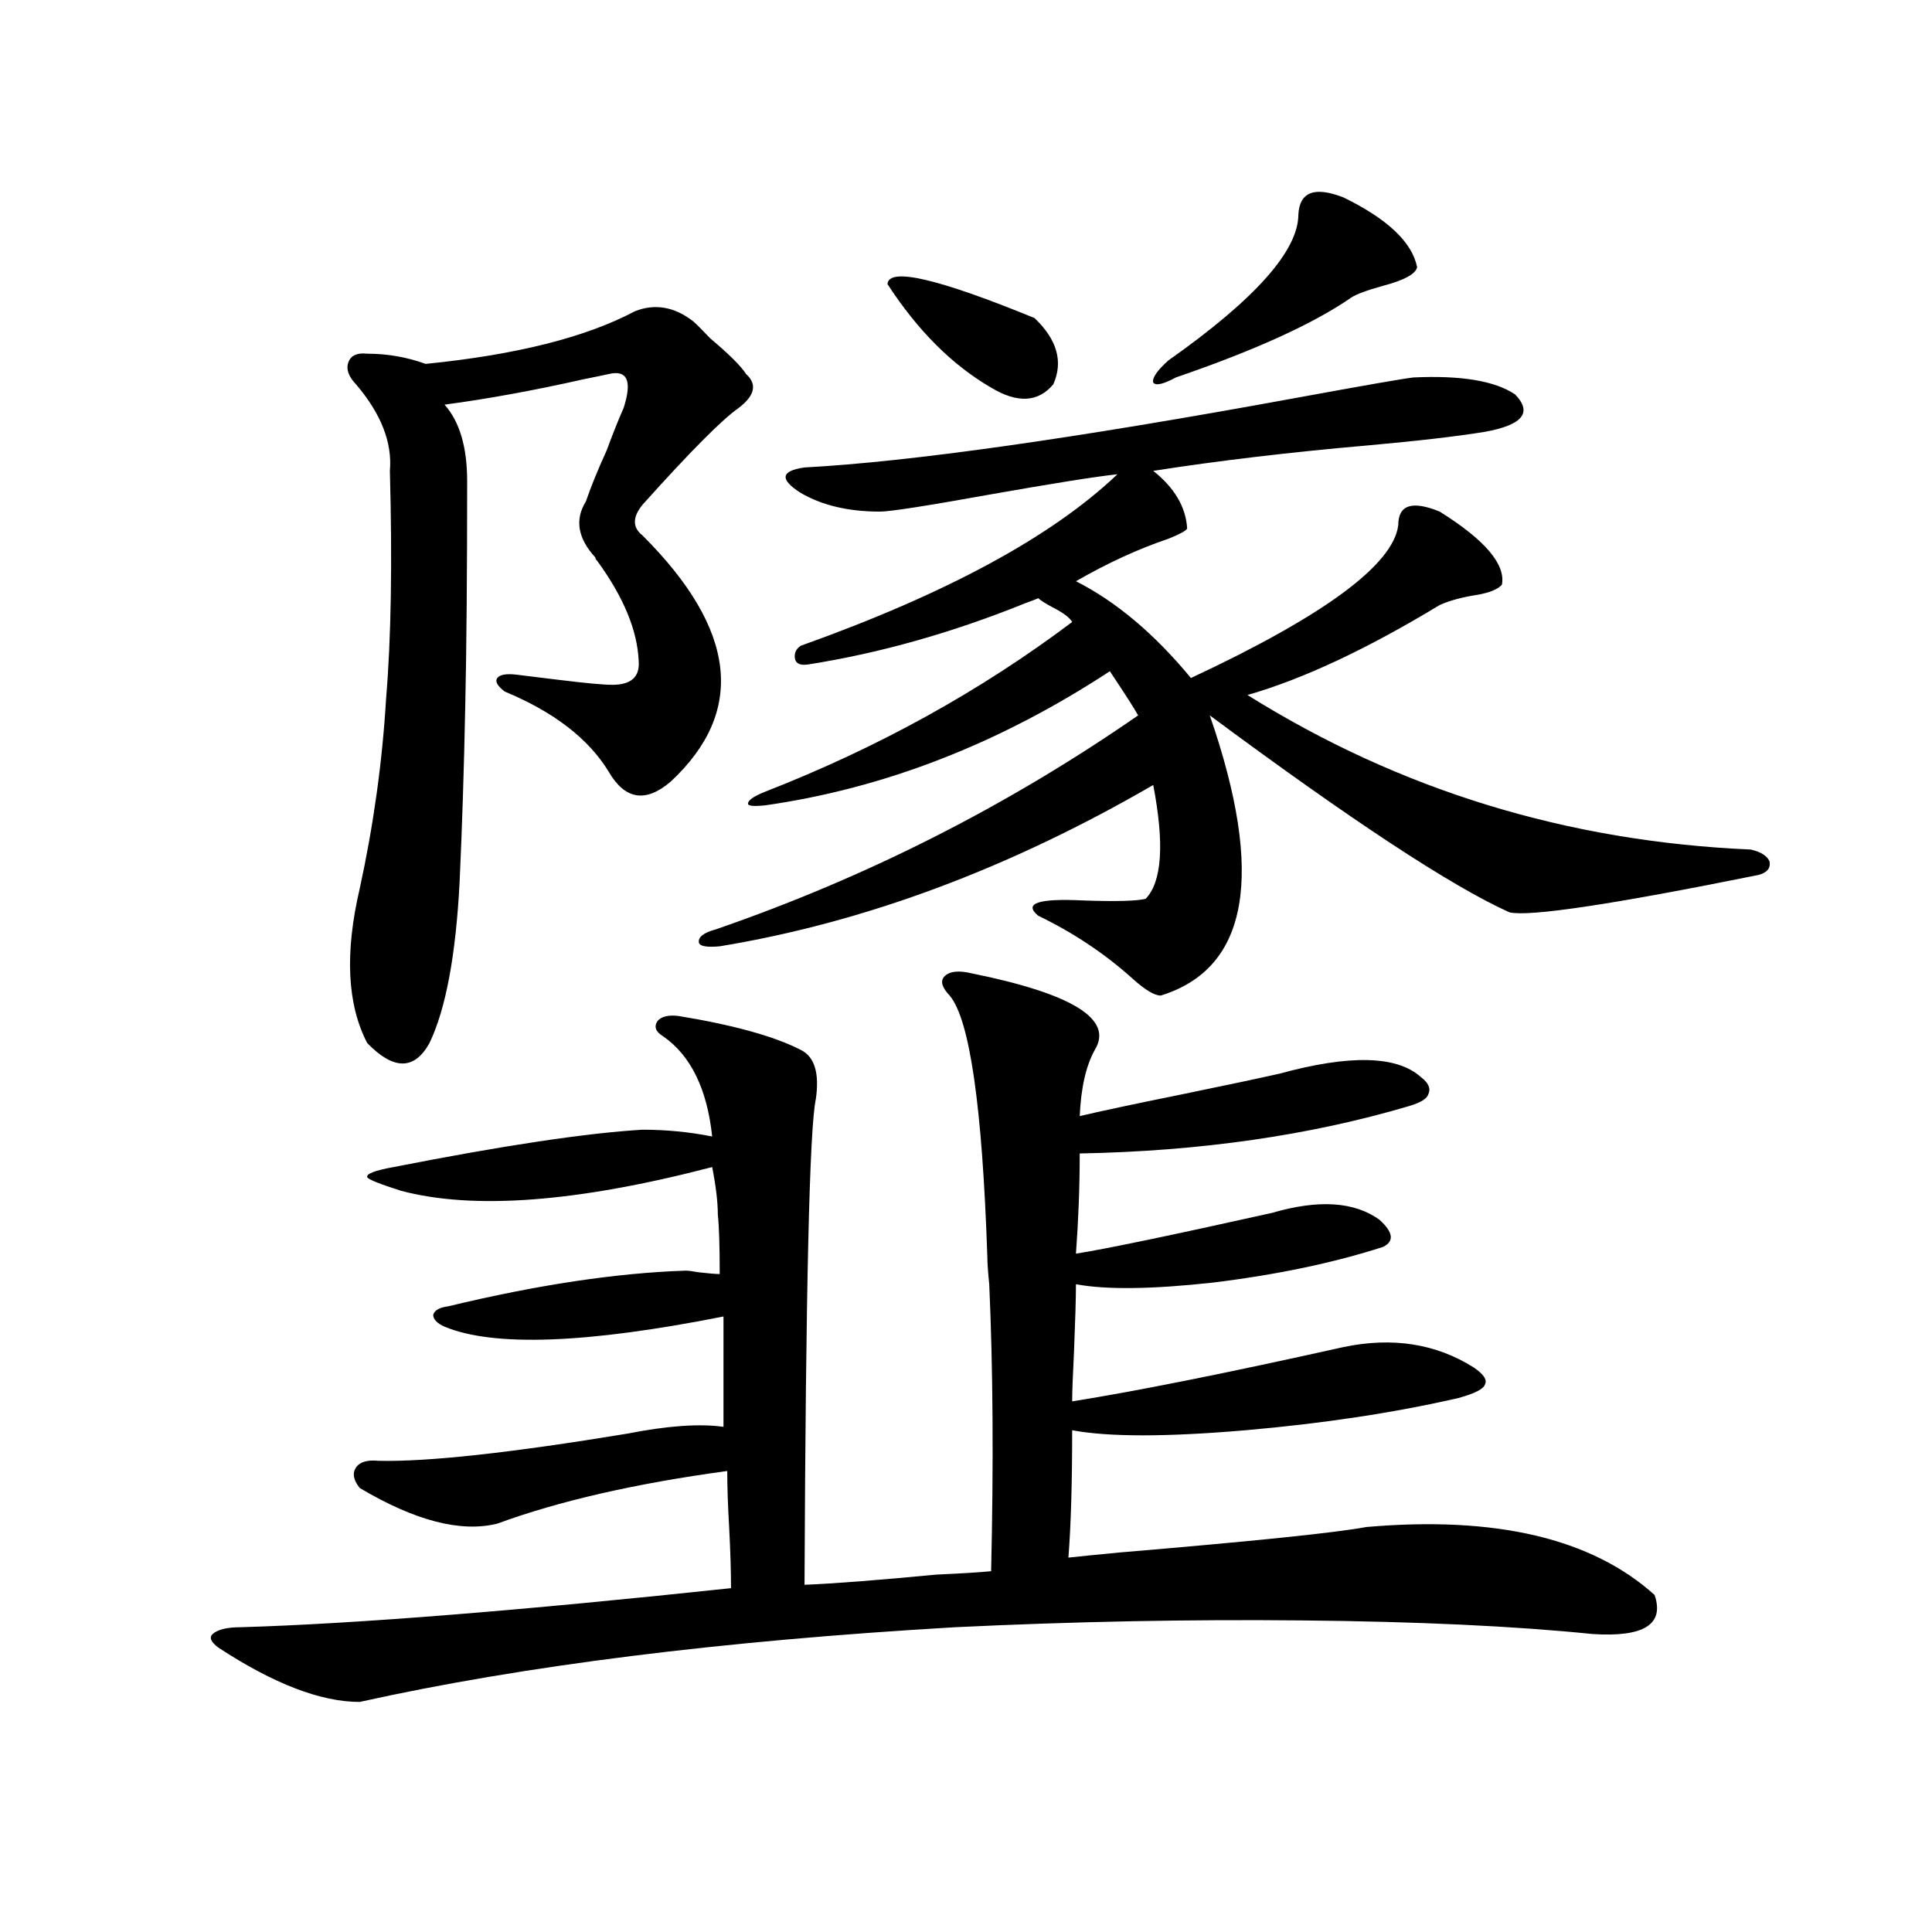
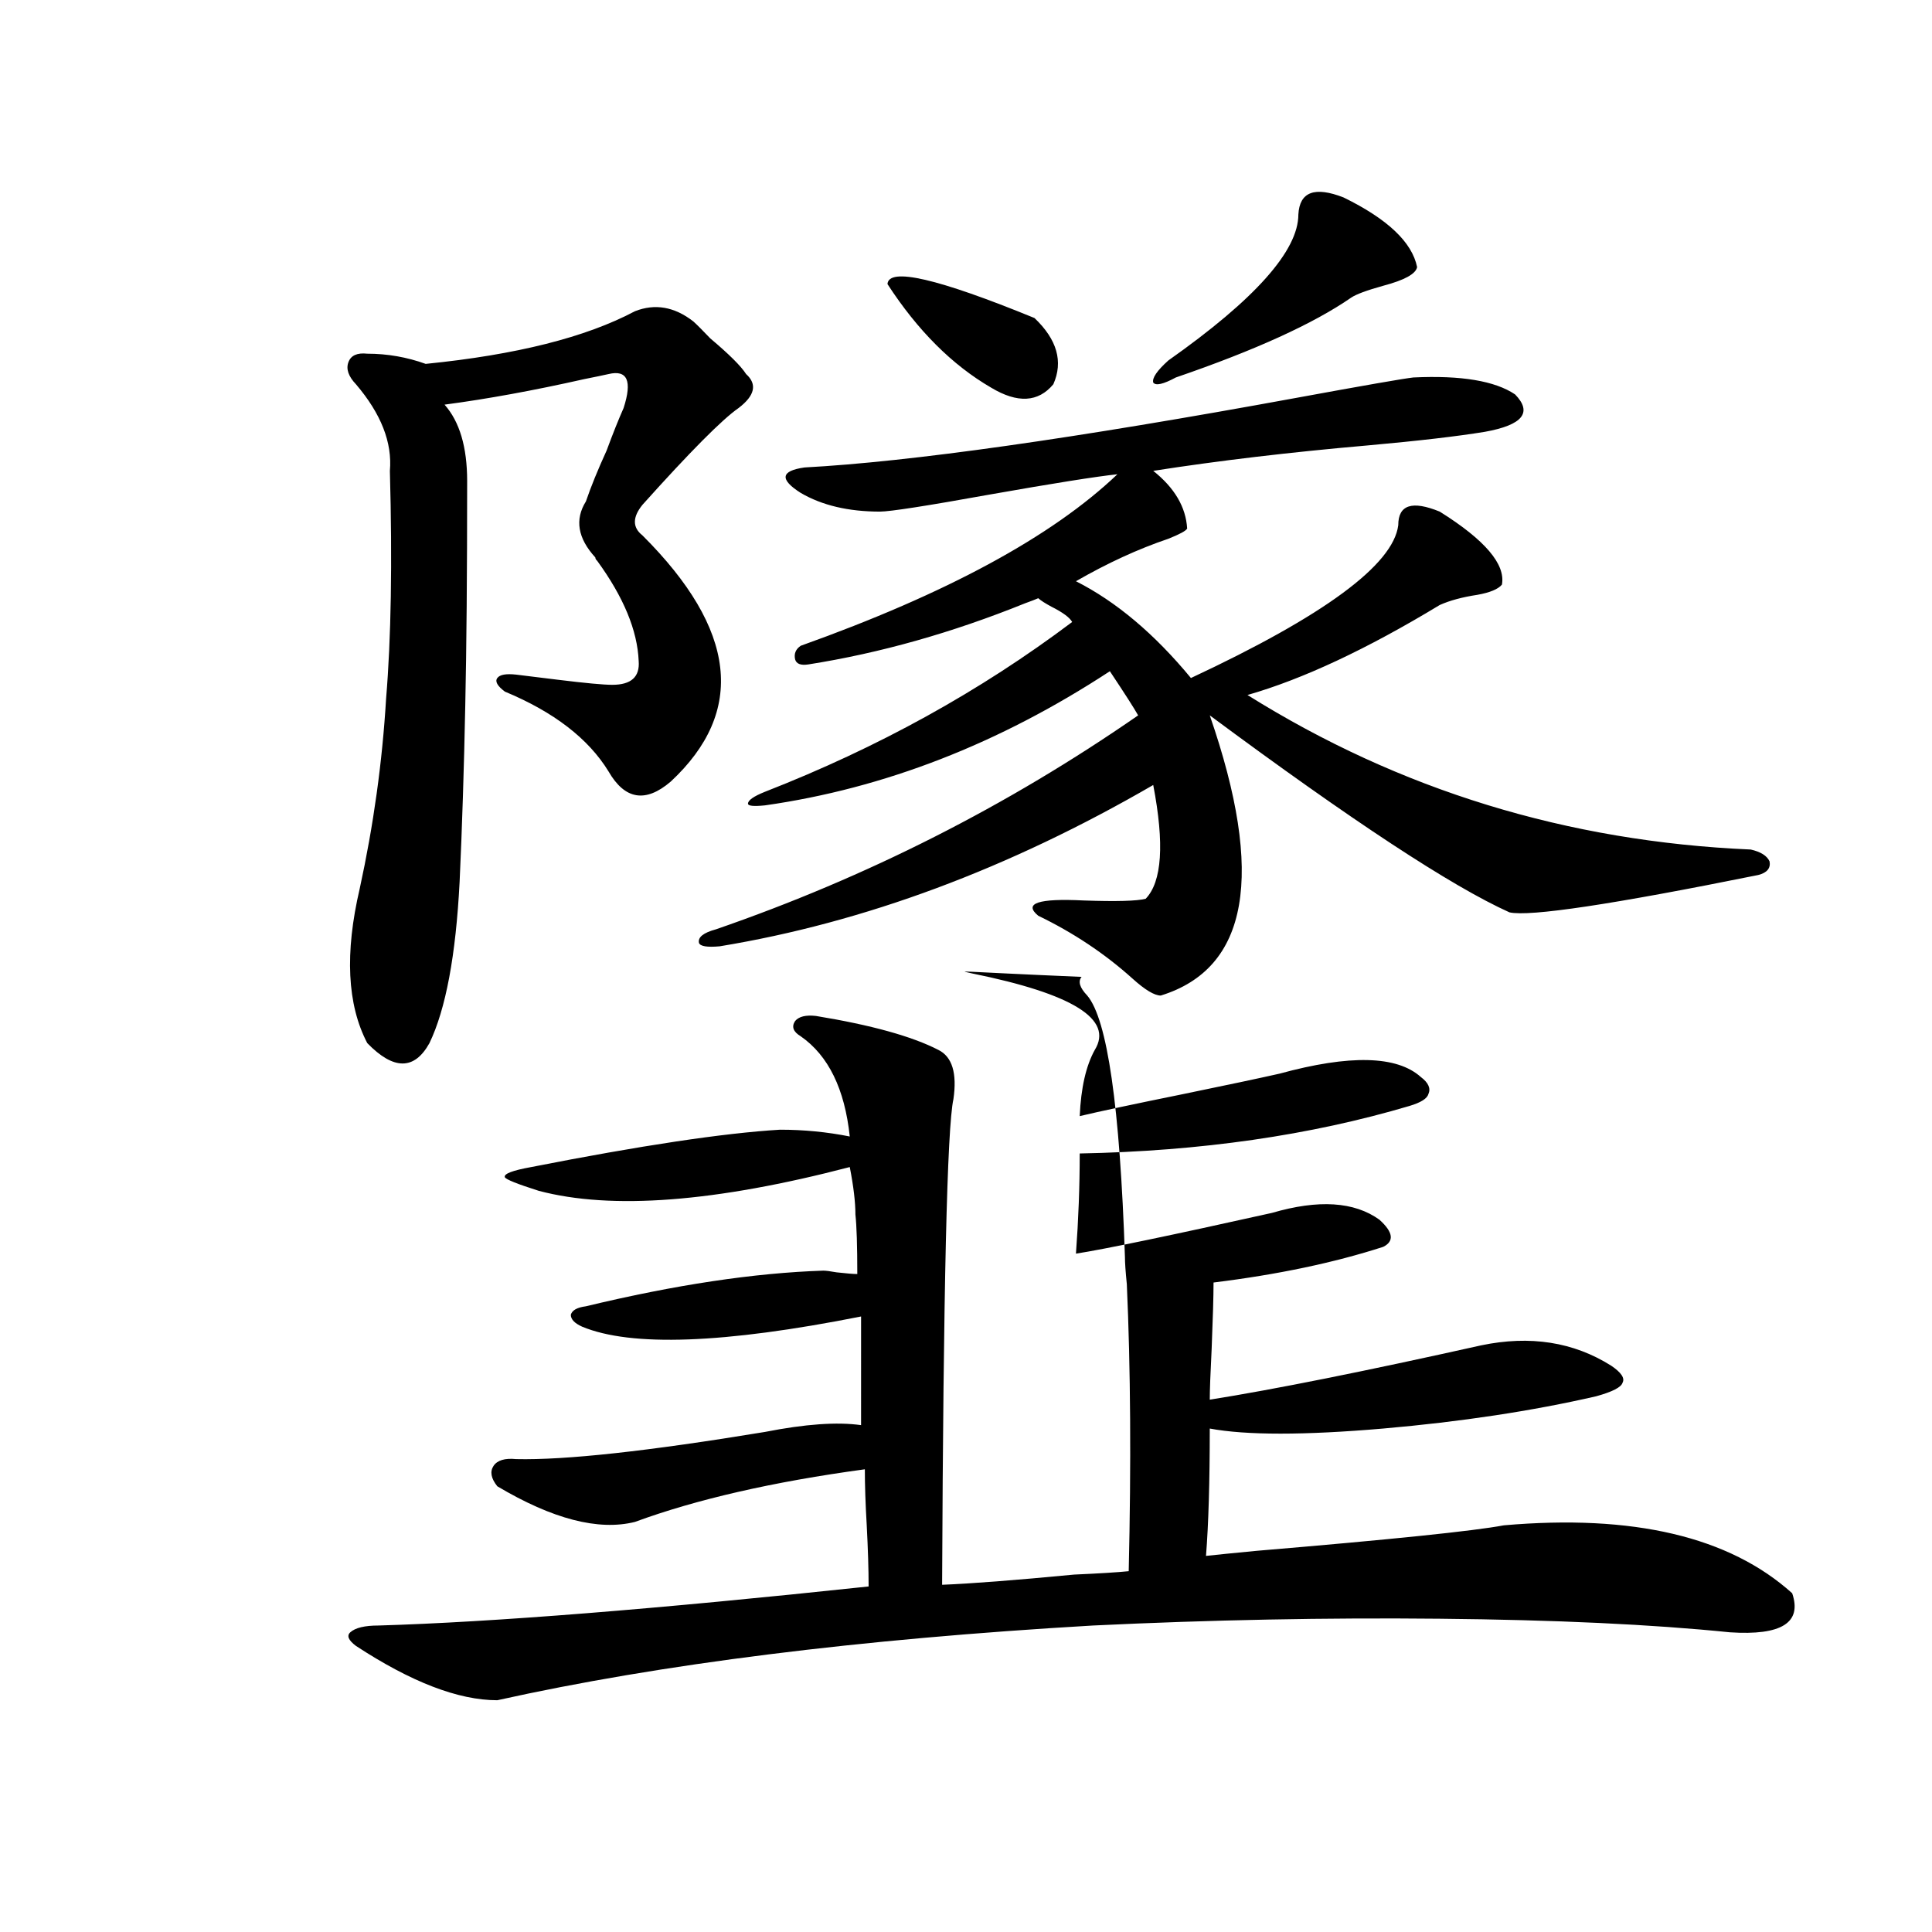
<svg xmlns="http://www.w3.org/2000/svg" version="1.1" id="图层_1" x="0px" y="0px" width="1000px" height="1000px" viewBox="0 0 1000 1000" enable-background="new 0 0 1000 1000" xml:space="preserve">
-   <path d="M503.256,503.871c52.026,10.547,73.169,23.73,63.413,39.551c-4.558,8.212-7.164,19.638-7.805,34.277  c9.756-2.335,27.637-6.152,53.657-11.426c22.759-4.683,39.344-8.198,49.755-10.547c36.417-9.956,60.807-9.366,73.169,1.758  c3.902,2.938,5.198,5.864,3.902,8.789c-0.655,2.349-3.902,4.395-9.756,6.152c-51.386,15.243-108.29,23.442-170.728,24.609  c0,17.001-0.655,34.277-1.951,51.855c14.954-2.335,48.779-9.366,101.461-21.094c24.055-7.031,42.591-5.851,55.608,3.516  c7.149,6.454,7.805,11.138,1.951,14.063c-25.365,8.212-54.633,14.364-87.803,18.457c-31.874,3.516-55.608,3.817-71.218,0.879  c0,7.031-0.335,18.457-0.976,34.277c-0.655,12.896-0.976,21.685-0.976,26.367c33.17-5.273,79.998-14.64,140.484-28.125  c25.365-5.273,47.804-1.758,67.315,10.547c5.198,3.516,7.149,6.454,5.854,8.789c-0.655,2.349-5.213,4.696-13.658,7.031  c-33.17,7.622-69.922,13.184-110.241,16.699c-40.975,3.516-70.897,3.516-89.754,0c0,27.548-0.655,49.521-1.951,65.918  c5.198-0.577,13.979-1.456,26.341-2.637c69.587-5.851,112.192-10.245,127.802-13.184c66.98-5.851,116.735,5.864,149.265,35.156  c5.198,15.229-5.533,21.973-32.194,20.215c-40.334-4.106-90.409-6.454-150.24-7.031c-58.535-0.591-118.381,0.577-179.508,3.516  c-120.973,7.031-223.744,19.913-308.285,38.672c-20.167,0-44.557-9.38-73.169-28.125c-3.902-2.938-4.878-5.273-2.927-7.031  c2.592-2.349,7.47-3.516,14.634-3.516c59.176-1.758,143.731-8.501,253.652-20.215c0-8.789-0.335-19.336-0.976-31.641  c-0.655-11.124-0.976-20.792-0.976-29.004c-47.483,6.454-87.162,15.532-119.021,27.246c-18.871,4.696-42.605-1.456-71.218-18.457  c-3.262-4.093-3.902-7.608-1.951-10.547c1.951-2.925,5.854-4.093,11.707-3.516c25.365,0.591,68.291-4.093,128.777-14.063  c20.808-4.093,37.393-5.273,49.755-3.516V681.41c-70.897,14.063-119.021,15.82-144.387,5.273c-3.902-1.758-5.854-3.804-5.854-6.152  c0.641-2.335,3.247-3.804,7.805-4.395c46.173-11.124,87.147-17.276,122.924-18.457c1.296,0,3.567,0.302,6.829,0.879  c5.198,0.591,8.78,0.879,10.731,0.879c0-14.64-0.335-24.897-0.976-30.762c0-6.44-0.976-14.64-2.927-24.609  c-69.602,18.169-123.259,22.274-160.972,12.305c-11.066-3.516-16.92-5.851-17.561-7.031c-0.655-1.758,3.902-3.516,13.658-5.273  c56.584-11.124,99.51-17.578,128.777-19.336c12.348,0,24.39,1.181,36.097,3.516c-2.606-24.609-11.066-41.886-25.365-51.855  c-3.902-2.335-4.878-4.972-2.927-7.91c1.951-2.335,5.519-3.214,10.731-2.637c28.612,4.696,49.755,10.547,63.413,17.578  c7.149,3.516,9.756,12.017,7.805,25.488c-3.262,14.653-5.213,98.438-5.854,251.367c14.954-0.591,37.713-2.349,68.291-5.273  c13.003-0.577,22.438-1.167,28.292-1.758c1.296-55.659,0.976-105.167-0.976-148.535c-0.655-6.44-0.976-11.124-0.976-14.063  c-2.606-77.921-9.115-123.047-19.512-135.352c-3.902-4.093-4.878-7.319-2.927-9.668  C491.214,502.704,496.092,502.113,503.256,503.871z M328.626,161.098c10.396-4.093,20.487-2.335,30.243,5.273  c1.951,1.758,4.878,4.696,8.78,8.789c9.756,8.212,15.93,14.364,18.536,18.457c5.854,5.273,4.543,11.138-3.902,17.578  c-8.46,5.864-25.045,22.563-49.755,50.098c-5.213,6.454-5.213,11.728,0,15.82c48.779,48.642,53.657,91.118,14.634,127.441  c-13.018,11.138-23.749,9.38-32.194-5.273c-10.411-16.987-28.292-30.762-53.657-41.309c-3.902-2.925-5.213-5.273-3.902-7.031  c1.296-1.758,4.543-2.335,9.756-1.758c4.543,0.591,11.707,1.47,21.463,2.637c14.299,1.758,23.734,2.637,28.292,2.637  c9.756,0,14.299-4.093,13.658-12.305c-0.655-15.82-7.805-33.097-21.463-51.855c-0.655-0.577-0.976-1.167-0.976-1.758  c-9.115-9.956-10.731-19.624-4.878-29.004c2.592-7.608,6.174-16.397,10.731-26.367c3.247-8.789,6.174-16.108,8.78-21.973  c4.543-14.063,1.951-19.913-7.805-17.578c-2.606,0.591-6.829,1.47-12.683,2.637c-26.021,5.864-50.09,10.259-72.193,13.184  c7.805,8.789,11.707,21.973,11.707,39.551c0,48.052-0.335,86.724-0.976,116.016c-0.655,32.821-1.631,63.281-2.927,91.406  c-1.951,38.095-7.164,65.918-15.609,83.496c-7.805,14.063-18.536,14.063-32.194,0c-10.411-19.913-11.707-46.582-3.902-79.98  c7.149-32.808,11.707-65.616,13.658-98.438c2.592-31.05,3.247-70.313,1.951-117.773c1.296-14.64-4.558-29.581-17.561-44.824  c-3.902-4.093-5.213-7.91-3.902-11.426c1.296-3.516,4.543-4.972,9.756-4.395c10.396,0,20.487,1.758,30.243,5.273  C267.164,183.661,303.261,174.583,328.626,161.098z M731.543,195.375c24.71-1.167,42.271,1.758,52.682,8.789  c9.101,9.38,3.902,15.82-15.609,19.336c-14.313,2.349-34.48,4.696-60.486,7.031c-40.334,3.516-77.406,7.91-111.217,13.184  c11.052,8.789,16.905,18.759,17.561,29.883c-0.655,1.181-3.902,2.938-9.756,5.273c-15.609,5.273-31.554,12.606-47.804,21.973  c20.808,10.547,40.64,27.246,59.511,50.098c68.932-32.218,104.708-58.585,107.314-79.102c0-10.547,7.149-12.882,21.463-7.031  c23.414,14.653,34.146,27.246,32.194,37.793c-1.951,2.349-6.188,4.106-12.683,5.273c-7.805,1.181-14.313,2.938-19.512,5.273  c-37.728,22.852-70.897,38.384-99.51,46.582c78.688,49.219,165.515,75.888,260.481,79.98c5.198,1.181,8.445,3.228,9.756,6.152  c0.641,3.516-1.311,5.864-5.854,7.031c-75.455,15.243-118.381,21.685-128.777,19.336c-29.923-13.472-81.629-47.461-155.118-101.953  c28.612,82.617,20.152,130.957-25.365,145.02c-3.262,0-8.14-2.925-14.634-8.789c-14.313-12.882-30.578-23.73-48.779-32.52  c-7.805-6.44,0-9.077,23.414-7.91c16.905,0.591,27.637,0.302,32.194-0.879c8.445-8.789,9.756-28.413,3.902-58.887  c-74.8,43.368-149.6,71.191-224.385,83.496c-6.509,0.591-10.091,0-10.731-1.758c-0.655-2.925,2.271-5.273,8.78-7.031  c78.047-26.944,150.881-63.858,218.531-110.742c-1.951-3.516-6.829-11.124-14.634-22.852  c-57.239,37.505-116.75,60.645-178.532,69.434c-5.854,0.591-8.78,0.302-8.78-0.879c0-1.758,2.927-3.804,8.78-6.152  c58.535-22.852,111.537-52.144,159.021-87.891c-1.311-2.335-4.878-4.972-10.731-7.91c-3.262-1.758-5.533-3.214-6.829-4.395  c-1.311,0.591-3.582,1.47-6.829,2.637c-37.728,15.243-75.12,25.79-112.192,31.641c-3.902,0.591-6.188-0.288-6.829-2.637  c-0.655-2.925,0.32-5.273,2.927-7.031c75.44-26.944,130.073-56.538,163.898-88.77c-11.066,1.181-33.17,4.696-66.34,10.547  c-32.529,5.864-51.386,8.789-56.584,8.789c-16.265,0-29.923-3.214-40.975-9.668c-11.066-7.031-10.411-11.426,1.951-13.184  c54.633-2.925,139.509-14.941,254.628-36.035C706.178,199.481,726.33,195.966,731.543,195.375z M459.354,147.035  c0.641-8.789,26.006-2.925,76.096,17.578c11.707,11.138,14.954,22.563,9.756,34.277c-7.805,9.38-18.536,9.97-32.194,1.758  C492.845,188.935,474.964,171.067,459.354,147.035z M695.446,102.211c22.759,11.138,35.441,23.153,38.048,36.035  c-0.655,3.516-6.509,6.743-17.561,9.668c-8.46,2.349-13.993,4.395-16.585,6.152c-19.512,13.485-49.755,27.246-90.729,41.309  c-6.509,3.516-10.411,4.395-11.707,2.637c-0.655-2.335,1.951-6.152,7.805-11.426c44.877-31.641,67.315-56.827,67.315-75.586  C672.673,99.286,680.478,96.36,695.446,102.211z" />
+   <path d="M503.256,503.871c52.026,10.547,73.169,23.73,63.413,39.551c-4.558,8.212-7.164,19.638-7.805,34.277  c9.756-2.335,27.637-6.152,53.657-11.426c22.759-4.683,39.344-8.198,49.755-10.547c36.417-9.956,60.807-9.366,73.169,1.758  c3.902,2.938,5.198,5.864,3.902,8.789c-0.655,2.349-3.902,4.395-9.756,6.152c-51.386,15.243-108.29,23.442-170.728,24.609  c0,17.001-0.655,34.277-1.951,51.855c14.954-2.335,48.779-9.366,101.461-21.094c24.055-7.031,42.591-5.851,55.608,3.516  c7.149,6.454,7.805,11.138,1.951,14.063c-25.365,8.212-54.633,14.364-87.803,18.457c0,7.031-0.335,18.457-0.976,34.277c-0.655,12.896-0.976,21.685-0.976,26.367c33.17-5.273,79.998-14.64,140.484-28.125  c25.365-5.273,47.804-1.758,67.315,10.547c5.198,3.516,7.149,6.454,5.854,8.789c-0.655,2.349-5.213,4.696-13.658,7.031  c-33.17,7.622-69.922,13.184-110.241,16.699c-40.975,3.516-70.897,3.516-89.754,0c0,27.548-0.655,49.521-1.951,65.918  c5.198-0.577,13.979-1.456,26.341-2.637c69.587-5.851,112.192-10.245,127.802-13.184c66.98-5.851,116.735,5.864,149.265,35.156  c5.198,15.229-5.533,21.973-32.194,20.215c-40.334-4.106-90.409-6.454-150.24-7.031c-58.535-0.591-118.381,0.577-179.508,3.516  c-120.973,7.031-223.744,19.913-308.285,38.672c-20.167,0-44.557-9.38-73.169-28.125c-3.902-2.938-4.878-5.273-2.927-7.031  c2.592-2.349,7.47-3.516,14.634-3.516c59.176-1.758,143.731-8.501,253.652-20.215c0-8.789-0.335-19.336-0.976-31.641  c-0.655-11.124-0.976-20.792-0.976-29.004c-47.483,6.454-87.162,15.532-119.021,27.246c-18.871,4.696-42.605-1.456-71.218-18.457  c-3.262-4.093-3.902-7.608-1.951-10.547c1.951-2.925,5.854-4.093,11.707-3.516c25.365,0.591,68.291-4.093,128.777-14.063  c20.808-4.093,37.393-5.273,49.755-3.516V681.41c-70.897,14.063-119.021,15.82-144.387,5.273c-3.902-1.758-5.854-3.804-5.854-6.152  c0.641-2.335,3.247-3.804,7.805-4.395c46.173-11.124,87.147-17.276,122.924-18.457c1.296,0,3.567,0.302,6.829,0.879  c5.198,0.591,8.78,0.879,10.731,0.879c0-14.64-0.335-24.897-0.976-30.762c0-6.44-0.976-14.64-2.927-24.609  c-69.602,18.169-123.259,22.274-160.972,12.305c-11.066-3.516-16.92-5.851-17.561-7.031c-0.655-1.758,3.902-3.516,13.658-5.273  c56.584-11.124,99.51-17.578,128.777-19.336c12.348,0,24.39,1.181,36.097,3.516c-2.606-24.609-11.066-41.886-25.365-51.855  c-3.902-2.335-4.878-4.972-2.927-7.91c1.951-2.335,5.519-3.214,10.731-2.637c28.612,4.696,49.755,10.547,63.413,17.578  c7.149,3.516,9.756,12.017,7.805,25.488c-3.262,14.653-5.213,98.438-5.854,251.367c14.954-0.591,37.713-2.349,68.291-5.273  c13.003-0.577,22.438-1.167,28.292-1.758c1.296-55.659,0.976-105.167-0.976-148.535c-0.655-6.44-0.976-11.124-0.976-14.063  c-2.606-77.921-9.115-123.047-19.512-135.352c-3.902-4.093-4.878-7.319-2.927-9.668  C491.214,502.704,496.092,502.113,503.256,503.871z M328.626,161.098c10.396-4.093,20.487-2.335,30.243,5.273  c1.951,1.758,4.878,4.696,8.78,8.789c9.756,8.212,15.93,14.364,18.536,18.457c5.854,5.273,4.543,11.138-3.902,17.578  c-8.46,5.864-25.045,22.563-49.755,50.098c-5.213,6.454-5.213,11.728,0,15.82c48.779,48.642,53.657,91.118,14.634,127.441  c-13.018,11.138-23.749,9.38-32.194-5.273c-10.411-16.987-28.292-30.762-53.657-41.309c-3.902-2.925-5.213-5.273-3.902-7.031  c1.296-1.758,4.543-2.335,9.756-1.758c4.543,0.591,11.707,1.47,21.463,2.637c14.299,1.758,23.734,2.637,28.292,2.637  c9.756,0,14.299-4.093,13.658-12.305c-0.655-15.82-7.805-33.097-21.463-51.855c-0.655-0.577-0.976-1.167-0.976-1.758  c-9.115-9.956-10.731-19.624-4.878-29.004c2.592-7.608,6.174-16.397,10.731-26.367c3.247-8.789,6.174-16.108,8.78-21.973  c4.543-14.063,1.951-19.913-7.805-17.578c-2.606,0.591-6.829,1.47-12.683,2.637c-26.021,5.864-50.09,10.259-72.193,13.184  c7.805,8.789,11.707,21.973,11.707,39.551c0,48.052-0.335,86.724-0.976,116.016c-0.655,32.821-1.631,63.281-2.927,91.406  c-1.951,38.095-7.164,65.918-15.609,83.496c-7.805,14.063-18.536,14.063-32.194,0c-10.411-19.913-11.707-46.582-3.902-79.98  c7.149-32.808,11.707-65.616,13.658-98.438c2.592-31.05,3.247-70.313,1.951-117.773c1.296-14.64-4.558-29.581-17.561-44.824  c-3.902-4.093-5.213-7.91-3.902-11.426c1.296-3.516,4.543-4.972,9.756-4.395c10.396,0,20.487,1.758,30.243,5.273  C267.164,183.661,303.261,174.583,328.626,161.098z M731.543,195.375c24.71-1.167,42.271,1.758,52.682,8.789  c9.101,9.38,3.902,15.82-15.609,19.336c-14.313,2.349-34.48,4.696-60.486,7.031c-40.334,3.516-77.406,7.91-111.217,13.184  c11.052,8.789,16.905,18.759,17.561,29.883c-0.655,1.181-3.902,2.938-9.756,5.273c-15.609,5.273-31.554,12.606-47.804,21.973  c20.808,10.547,40.64,27.246,59.511,50.098c68.932-32.218,104.708-58.585,107.314-79.102c0-10.547,7.149-12.882,21.463-7.031  c23.414,14.653,34.146,27.246,32.194,37.793c-1.951,2.349-6.188,4.106-12.683,5.273c-7.805,1.181-14.313,2.938-19.512,5.273  c-37.728,22.852-70.897,38.384-99.51,46.582c78.688,49.219,165.515,75.888,260.481,79.98c5.198,1.181,8.445,3.228,9.756,6.152  c0.641,3.516-1.311,5.864-5.854,7.031c-75.455,15.243-118.381,21.685-128.777,19.336c-29.923-13.472-81.629-47.461-155.118-101.953  c28.612,82.617,20.152,130.957-25.365,145.02c-3.262,0-8.14-2.925-14.634-8.789c-14.313-12.882-30.578-23.73-48.779-32.52  c-7.805-6.44,0-9.077,23.414-7.91c16.905,0.591,27.637,0.302,32.194-0.879c8.445-8.789,9.756-28.413,3.902-58.887  c-74.8,43.368-149.6,71.191-224.385,83.496c-6.509,0.591-10.091,0-10.731-1.758c-0.655-2.925,2.271-5.273,8.78-7.031  c78.047-26.944,150.881-63.858,218.531-110.742c-1.951-3.516-6.829-11.124-14.634-22.852  c-57.239,37.505-116.75,60.645-178.532,69.434c-5.854,0.591-8.78,0.302-8.78-0.879c0-1.758,2.927-3.804,8.78-6.152  c58.535-22.852,111.537-52.144,159.021-87.891c-1.311-2.335-4.878-4.972-10.731-7.91c-3.262-1.758-5.533-3.214-6.829-4.395  c-1.311,0.591-3.582,1.47-6.829,2.637c-37.728,15.243-75.12,25.79-112.192,31.641c-3.902,0.591-6.188-0.288-6.829-2.637  c-0.655-2.925,0.32-5.273,2.927-7.031c75.44-26.944,130.073-56.538,163.898-88.77c-11.066,1.181-33.17,4.696-66.34,10.547  c-32.529,5.864-51.386,8.789-56.584,8.789c-16.265,0-29.923-3.214-40.975-9.668c-11.066-7.031-10.411-11.426,1.951-13.184  c54.633-2.925,139.509-14.941,254.628-36.035C706.178,199.481,726.33,195.966,731.543,195.375z M459.354,147.035  c0.641-8.789,26.006-2.925,76.096,17.578c11.707,11.138,14.954,22.563,9.756,34.277c-7.805,9.38-18.536,9.97-32.194,1.758  C492.845,188.935,474.964,171.067,459.354,147.035z M695.446,102.211c22.759,11.138,35.441,23.153,38.048,36.035  c-0.655,3.516-6.509,6.743-17.561,9.668c-8.46,2.349-13.993,4.395-16.585,6.152c-19.512,13.485-49.755,27.246-90.729,41.309  c-6.509,3.516-10.411,4.395-11.707,2.637c-0.655-2.335,1.951-6.152,7.805-11.426c44.877-31.641,67.315-56.827,67.315-75.586  C672.673,99.286,680.478,96.36,695.446,102.211z" />
</svg>